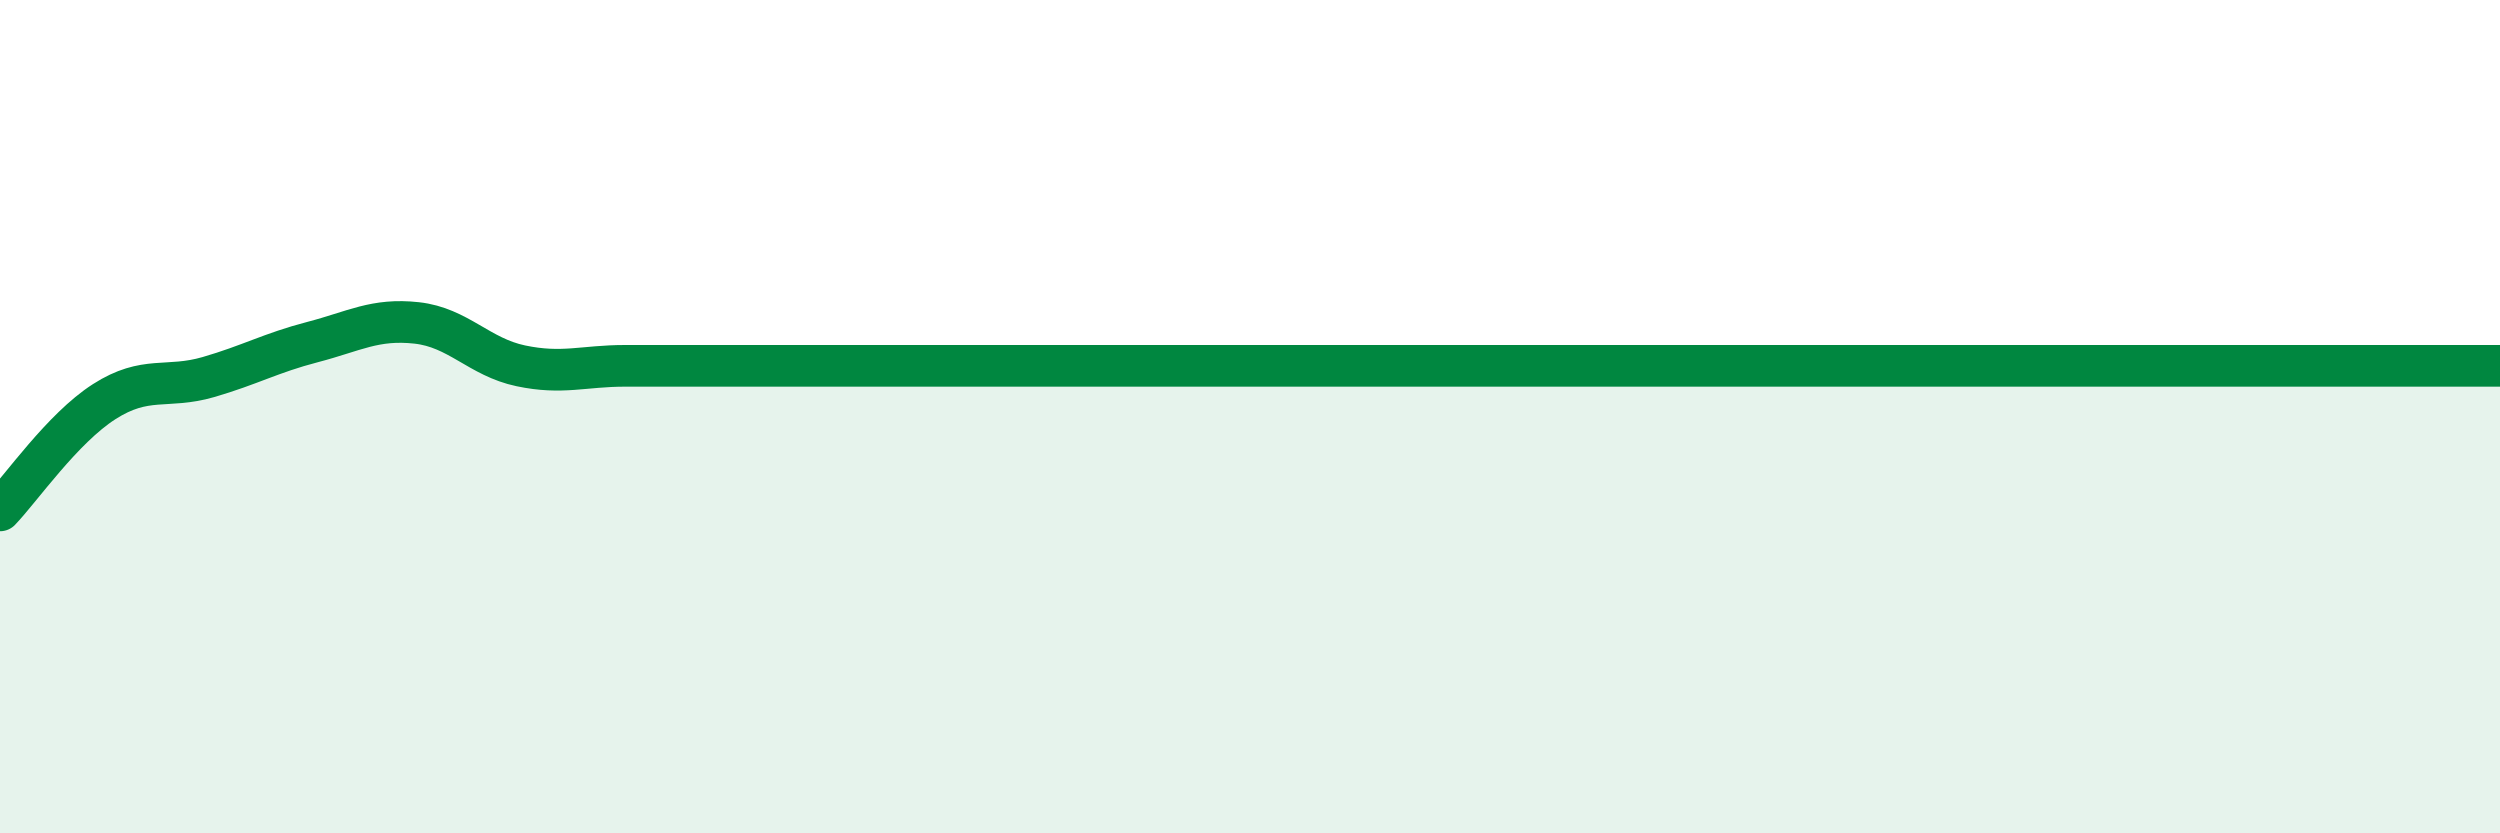
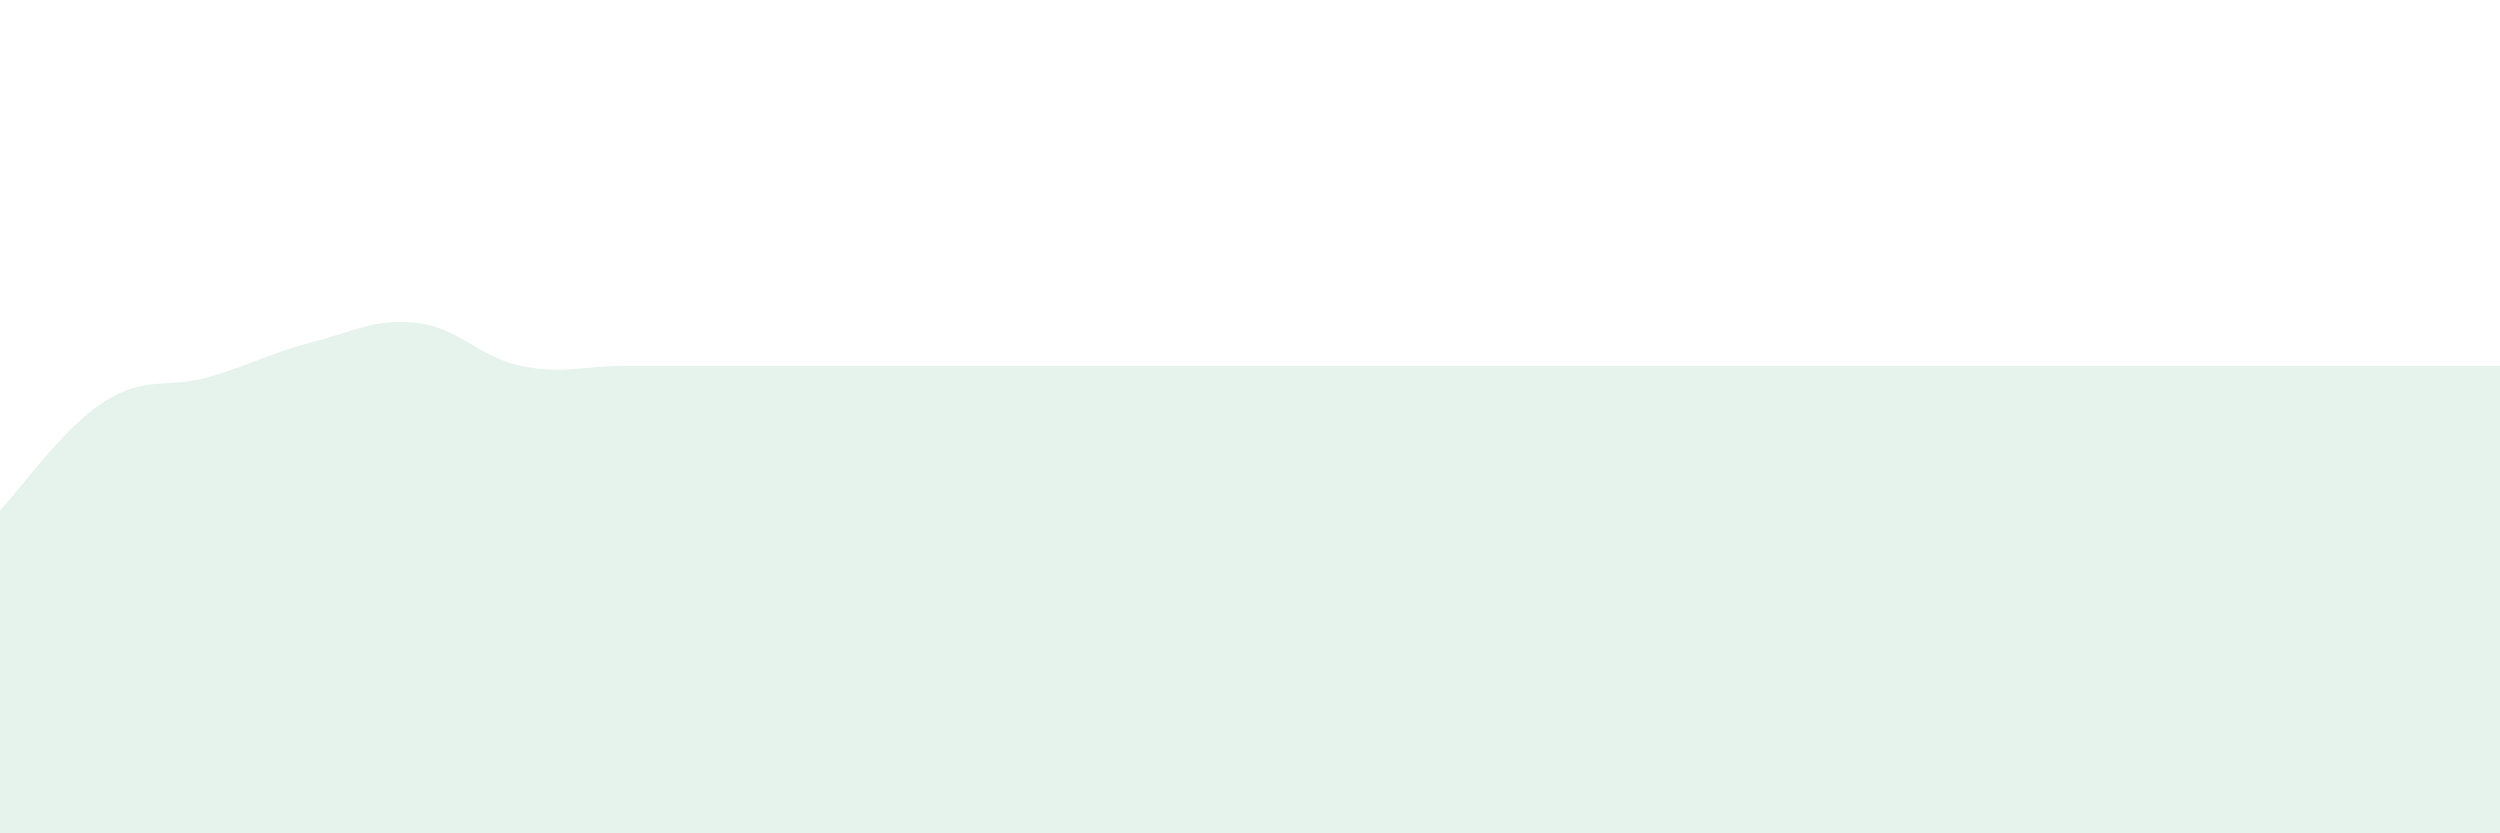
<svg xmlns="http://www.w3.org/2000/svg" width="60" height="20" viewBox="0 0 60 20">
-   <path d="M 0,12.25 C 0.5,11.73 1.5,10.28 2.5,9.64 C 3.5,9 4,9.34 5,9.05 C 6,8.76 6.5,8.47 7.5,8.21 C 8.5,7.95 9,7.64 10,7.75 C 11,7.86 11.5,8.57 12.5,8.78 C 13.5,8.99 14,8.78 15,8.78 C 16,8.78 16.5,8.78 17.5,8.78 C 18.5,8.78 19,8.78 20,8.78 C 21,8.78 21.5,8.78 22.5,8.78 C 23.5,8.78 24,8.78 25,8.78 C 26,8.78 26.5,8.78 27.5,8.78 C 28.5,8.78 29,8.78 30,8.78 C 31,8.78 31.5,8.78 32.5,8.78 C 33.5,8.78 34,8.78 35,8.78 C 36,8.78 36.5,8.78 37.5,8.78 C 38.5,8.78 39,8.78 40,8.78 C 41,8.78 41.5,8.78 42.5,8.78 C 43.5,8.78 44,8.78 45,8.78 C 46,8.78 46.5,8.78 47.5,8.78 C 48.5,8.78 49,8.78 50,8.78 C 51,8.78 51.5,8.78 52.5,8.78 C 53.5,8.78 53.5,8.78 55,8.78 C 56.5,8.78 59,8.78 60,8.78L60 20L0 20Z" fill="#008740" opacity="0.1" stroke-linecap="round" stroke-linejoin="round" />
-   <path d="M 0,12.25 C 0.5,11.73 1.5,10.28 2.5,9.64 C 3.5,9 4,9.34 5,9.05 C 6,8.76 6.5,8.47 7.5,8.21 C 8.5,7.95 9,7.64 10,7.75 C 11,7.86 11.5,8.57 12.5,8.78 C 13.5,8.99 14,8.78 15,8.78 C 16,8.78 16.5,8.78 17.5,8.78 C 18.5,8.78 19,8.78 20,8.78 C 21,8.78 21.5,8.78 22.5,8.78 C 23.5,8.78 24,8.78 25,8.78 C 26,8.78 26.5,8.78 27.5,8.78 C 28.5,8.78 29,8.78 30,8.78 C 31,8.78 31.5,8.78 32.5,8.78 C 33.5,8.78 34,8.78 35,8.78 C 36,8.78 36.5,8.78 37.5,8.78 C 38.5,8.78 39,8.78 40,8.78 C 41,8.78 41.5,8.78 42.5,8.78 C 43.5,8.78 44,8.78 45,8.78 C 46,8.78 46.5,8.78 47.5,8.78 C 48.5,8.78 49,8.78 50,8.78 C 51,8.78 51.5,8.78 52.5,8.78 C 53.5,8.78 53.5,8.78 55,8.78 C 56.5,8.78 59,8.78 60,8.78" stroke="#008740" stroke-width="1" fill="none" stroke-linecap="round" stroke-linejoin="round" />
+   <path d="M 0,12.25 C 0.5,11.73 1.5,10.28 2.5,9.64 C 3.5,9 4,9.34 5,9.05 C 6,8.76 6.5,8.47 7.5,8.21 C 8.5,7.95 9,7.64 10,7.75 C 11,7.86 11.5,8.57 12.5,8.78 C 13.5,8.99 14,8.78 15,8.78 C 16,8.78 16.5,8.78 17.5,8.78 C 18.5,8.78 19,8.78 20,8.78 C 21,8.78 21.5,8.78 22.5,8.78 C 23.5,8.78 24,8.78 25,8.78 C 26,8.78 26.5,8.78 27.5,8.78 C 28.5,8.78 29,8.78 30,8.78 C 31,8.78 31.5,8.78 32.5,8.78 C 33.5,8.78 34,8.78 35,8.78 C 36,8.78 36.5,8.78 37.5,8.78 C 38.5,8.78 39,8.78 40,8.78 C 41,8.78 41.5,8.78 42.5,8.78 C 43.5,8.78 44,8.78 45,8.78 C 46,8.78 46.5,8.78 47.5,8.78 C 48.5,8.78 49,8.78 50,8.78 C 51,8.78 51.5,8.78 52.5,8.78 C 56.5,8.78 59,8.78 60,8.78L60 20L0 20Z" fill="#008740" opacity="0.1" stroke-linecap="round" stroke-linejoin="round" />
</svg>